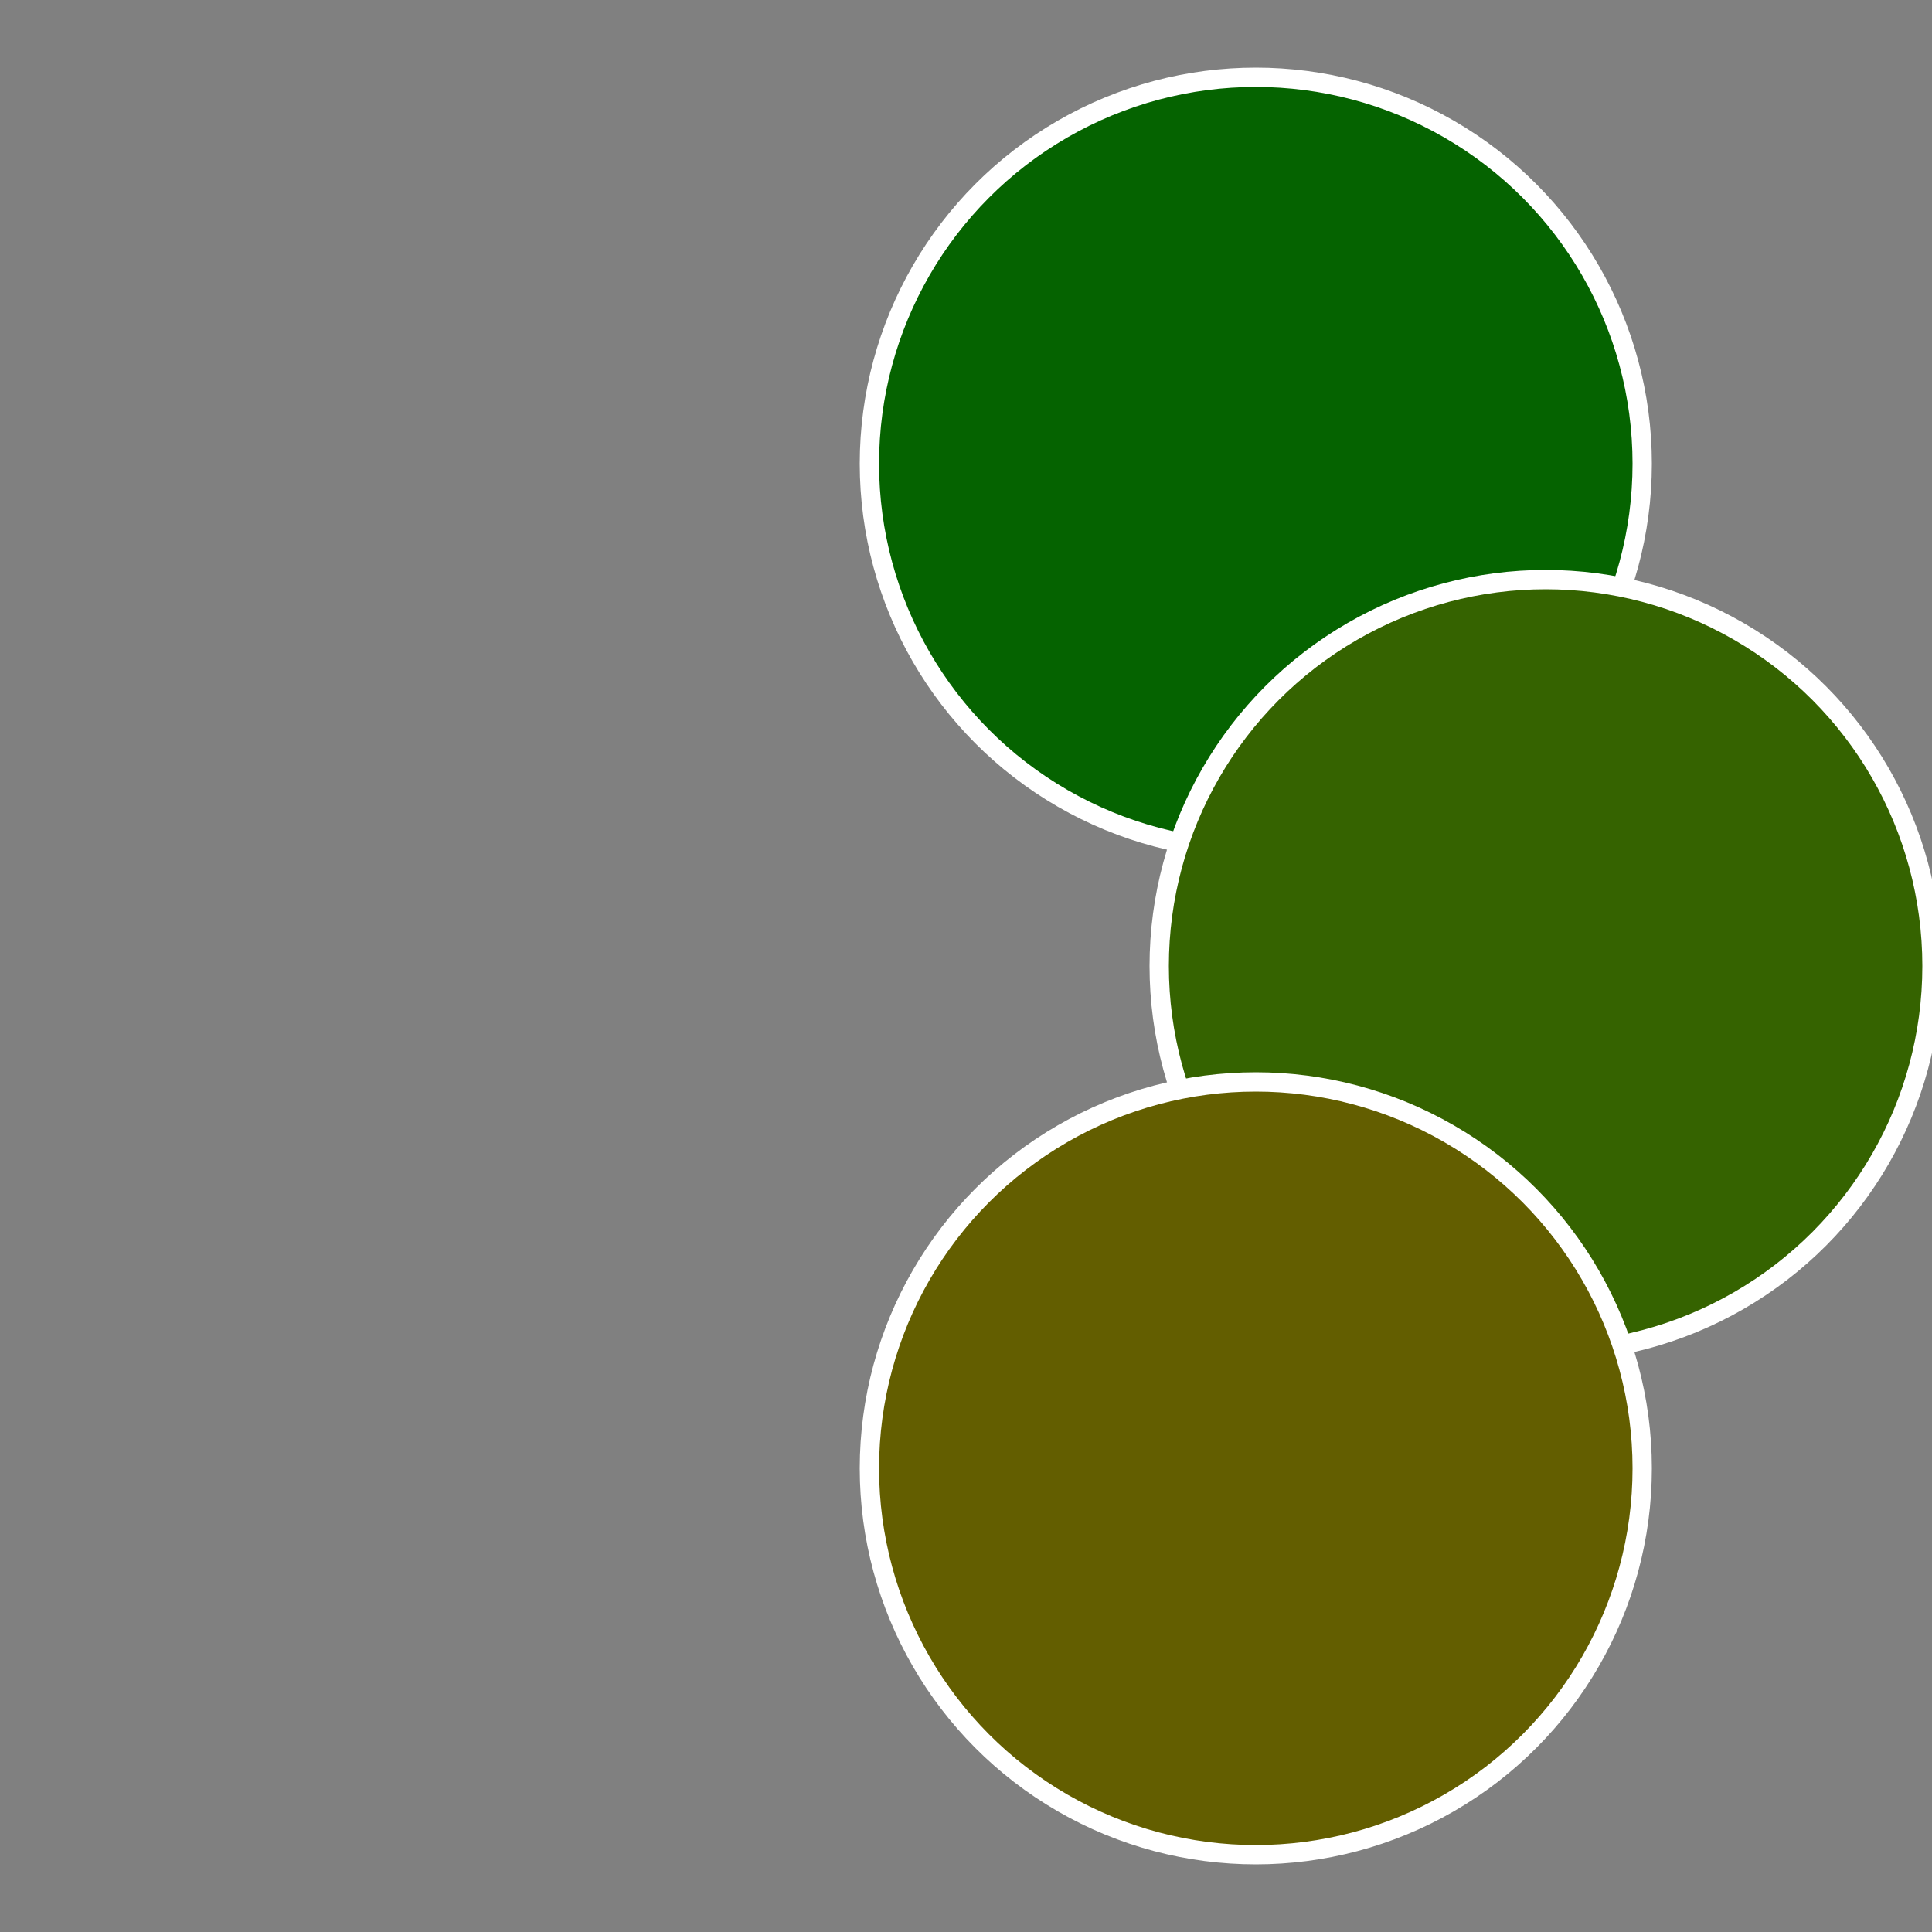
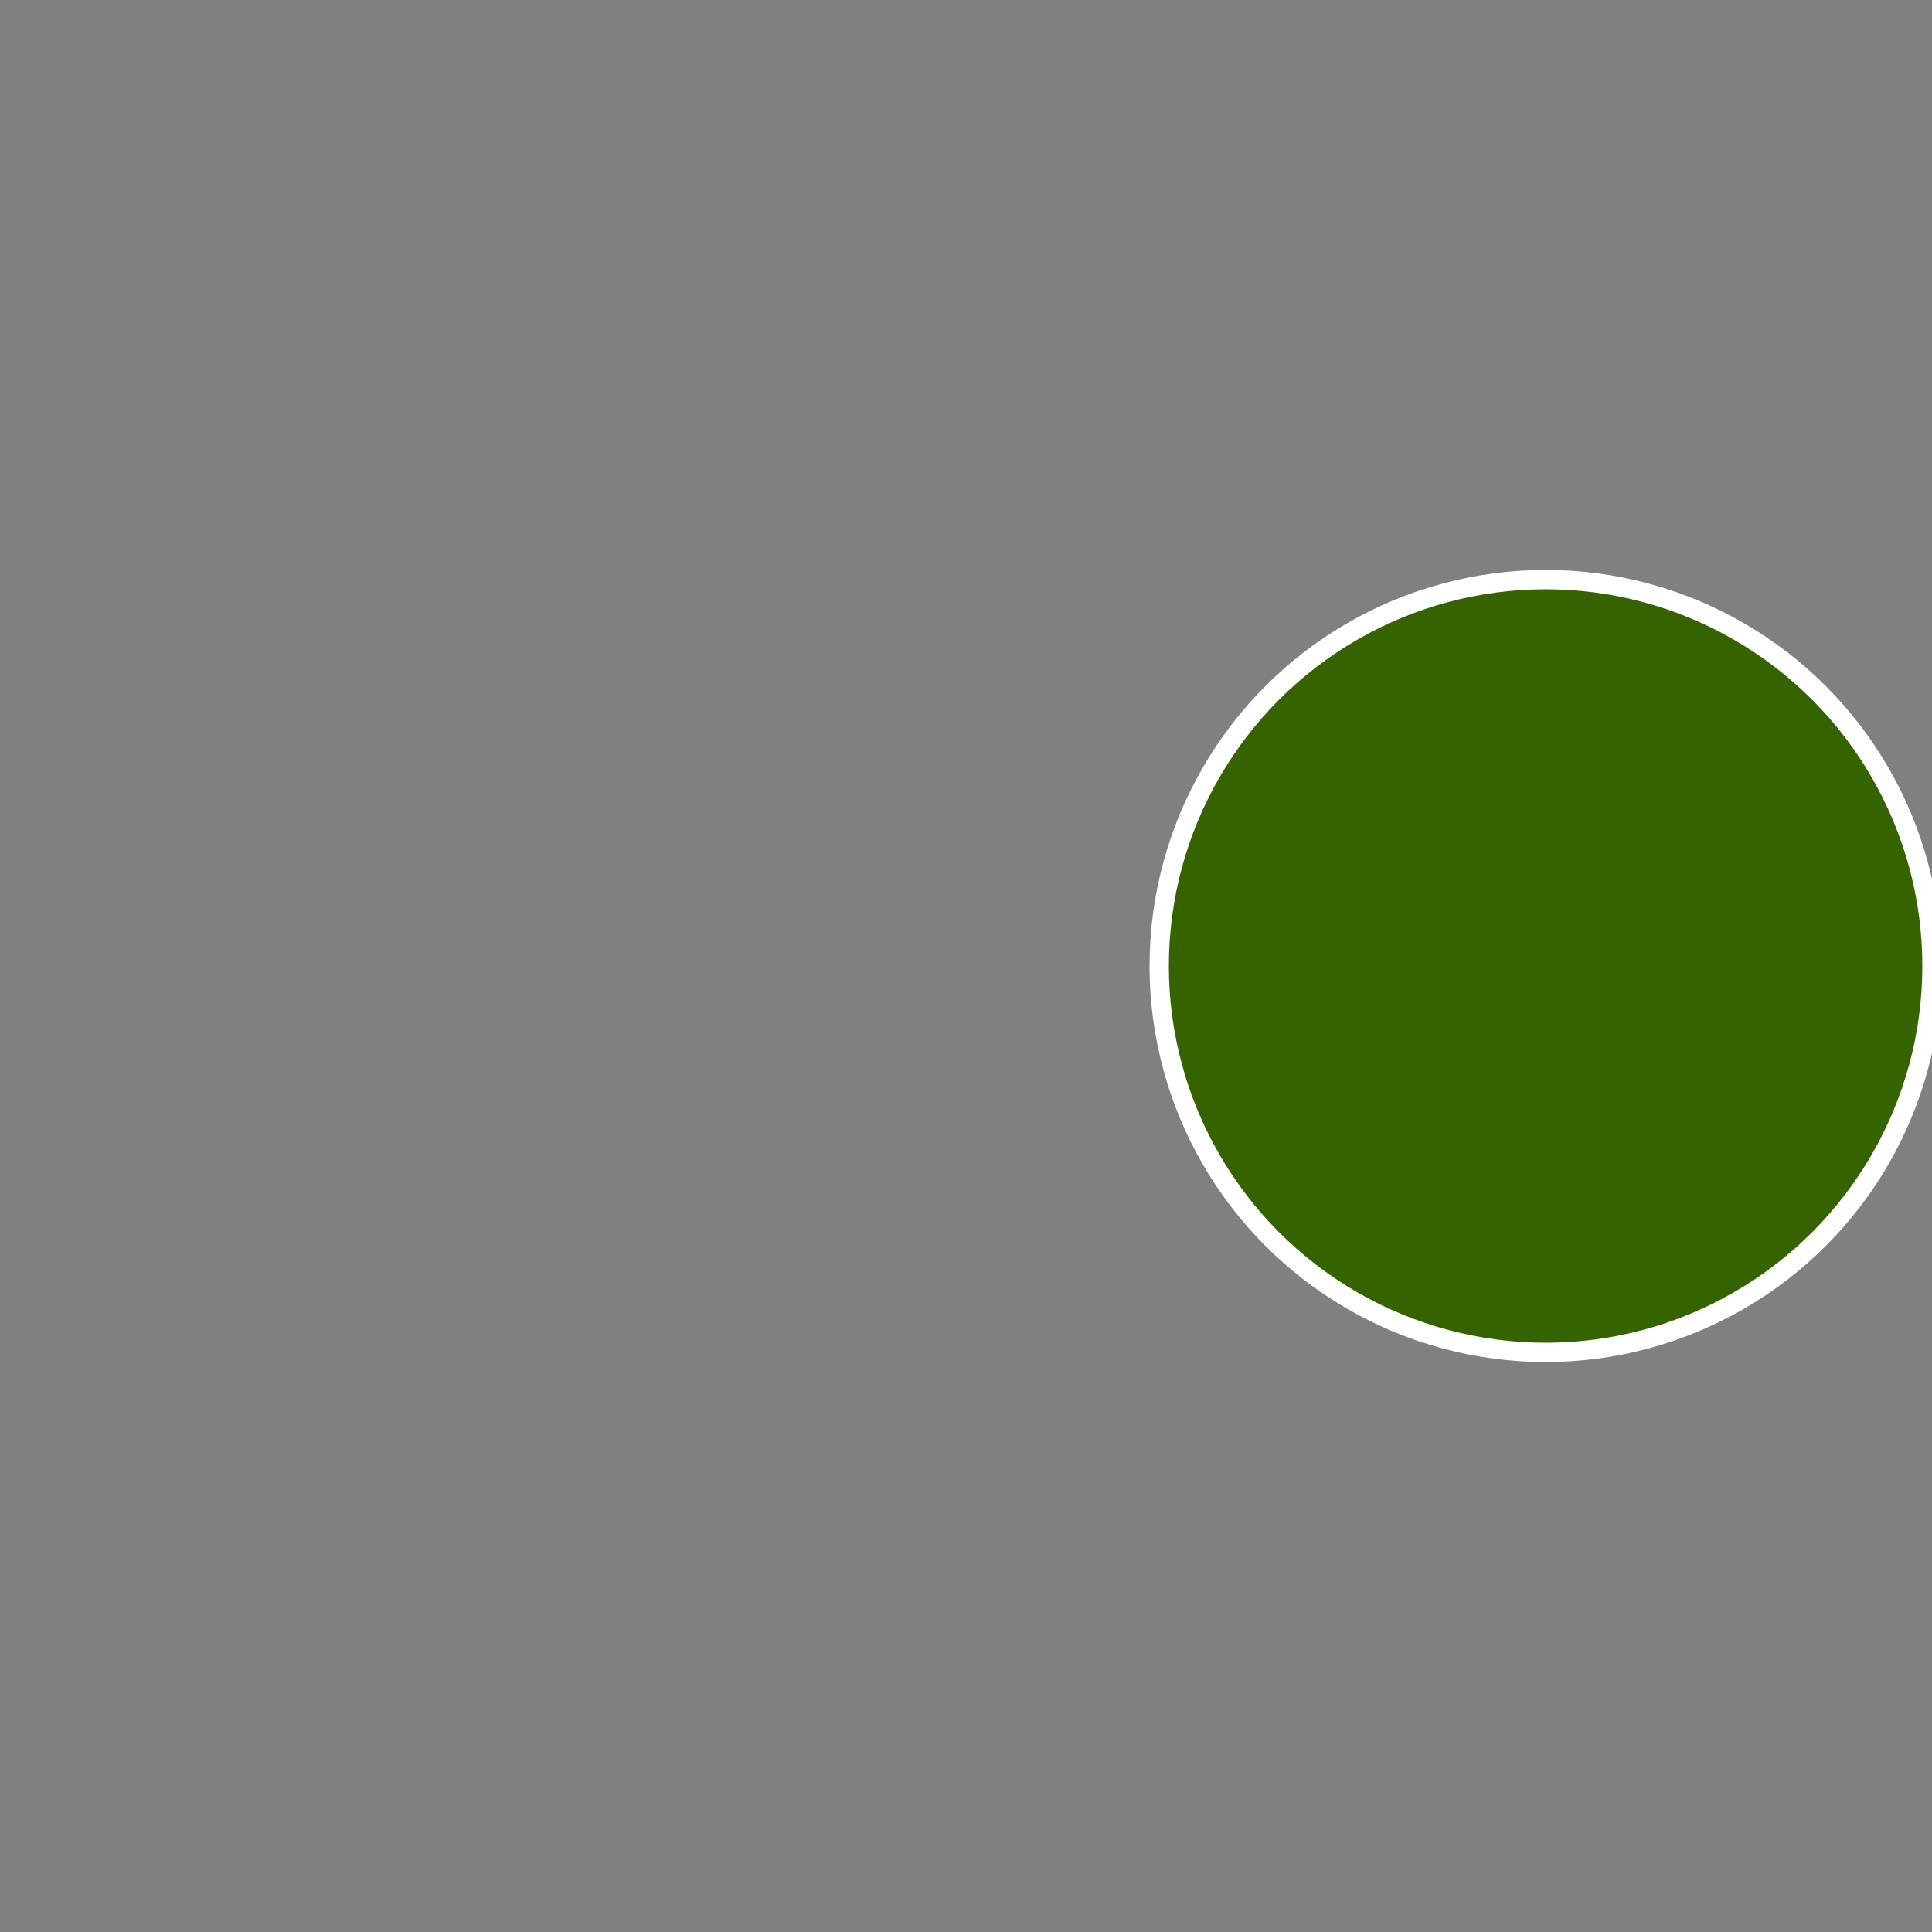
<svg xmlns="http://www.w3.org/2000/svg" width="500" height="500" viewBox="-1 -1 2 2">
  <rect x="-1" y="-1" width="2" height="2" fill="#808080" stroke="none" />
-   <circle cx="0.3" cy="-0.52" r="0.4" fill="#056300" stroke="#fff" stroke-width="1%" />
  <circle cx="0.6" cy="0" r="0.4" fill="#356300" stroke="#fff" stroke-width="1%" />
-   <circle cx="0.3" cy="0.52" r="0.4" fill="#635e00" stroke="#fff" stroke-width="1%" />
</svg>